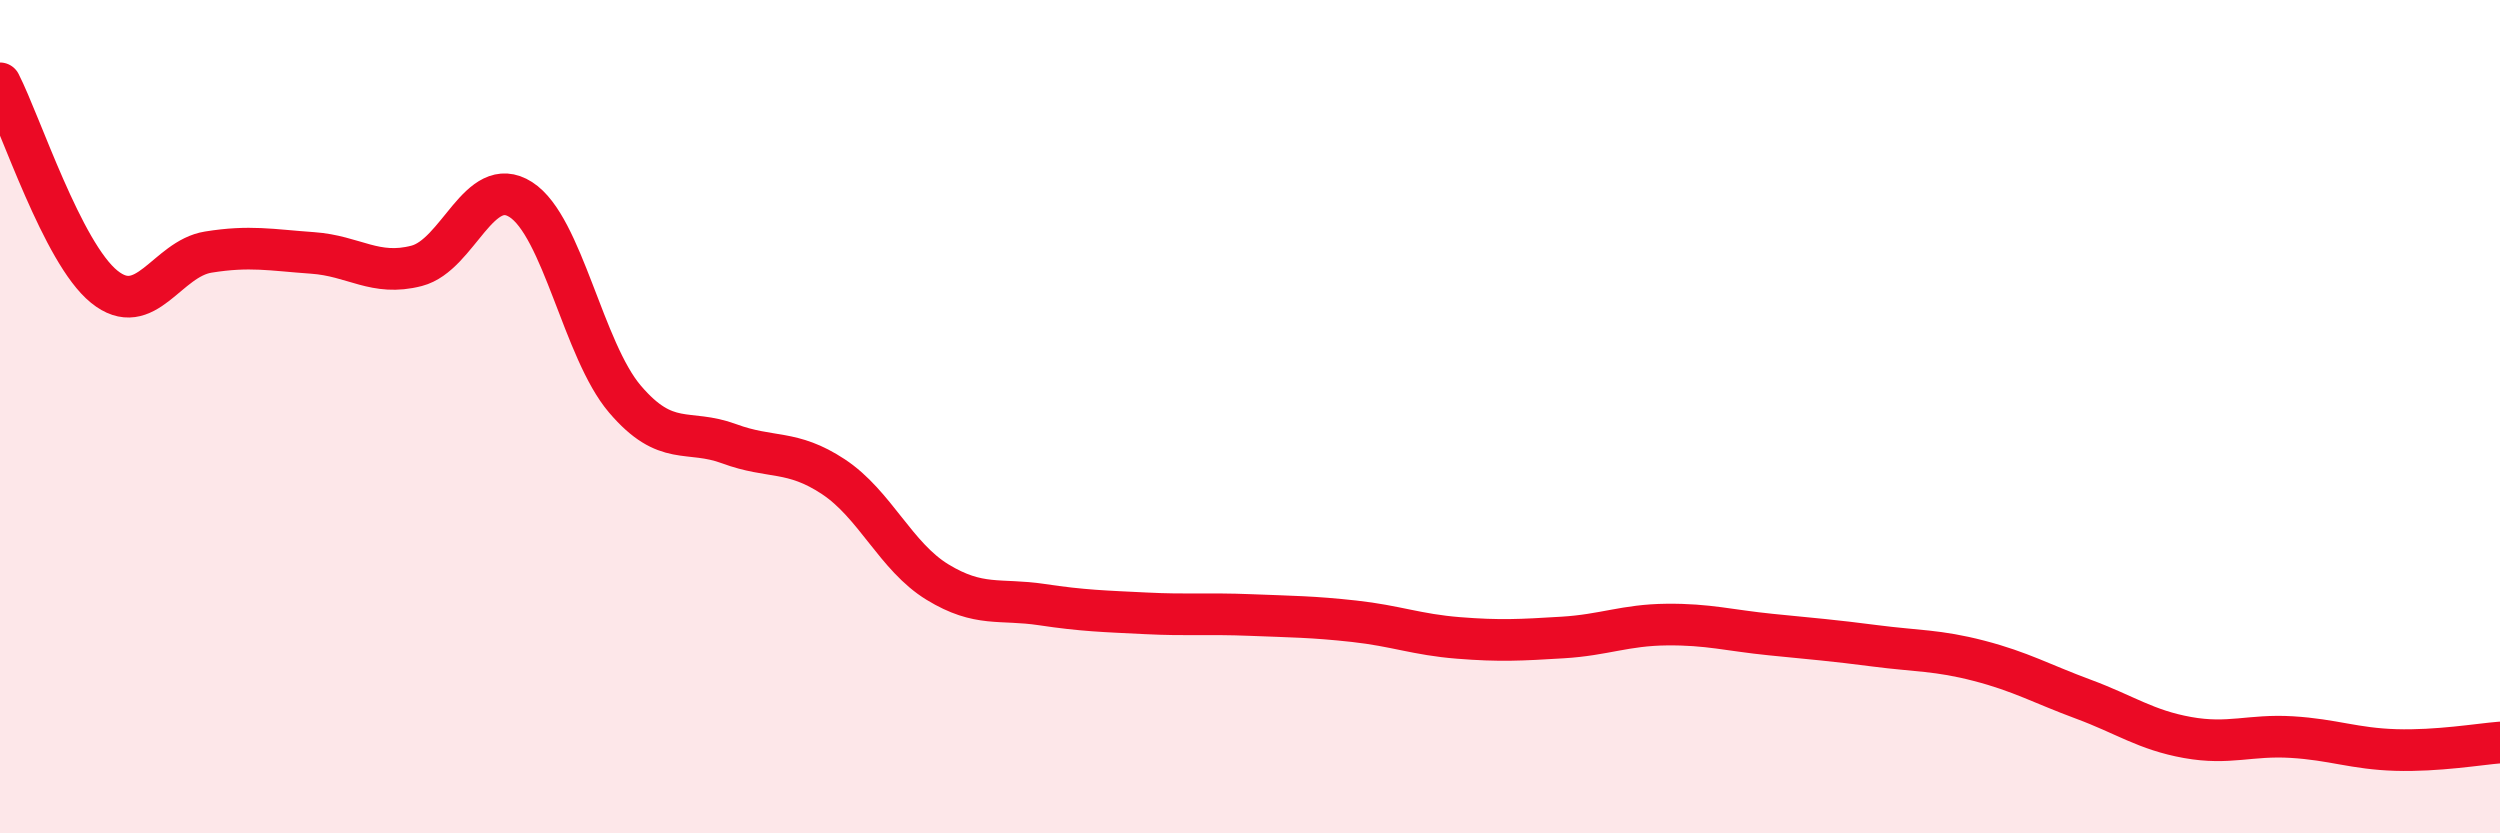
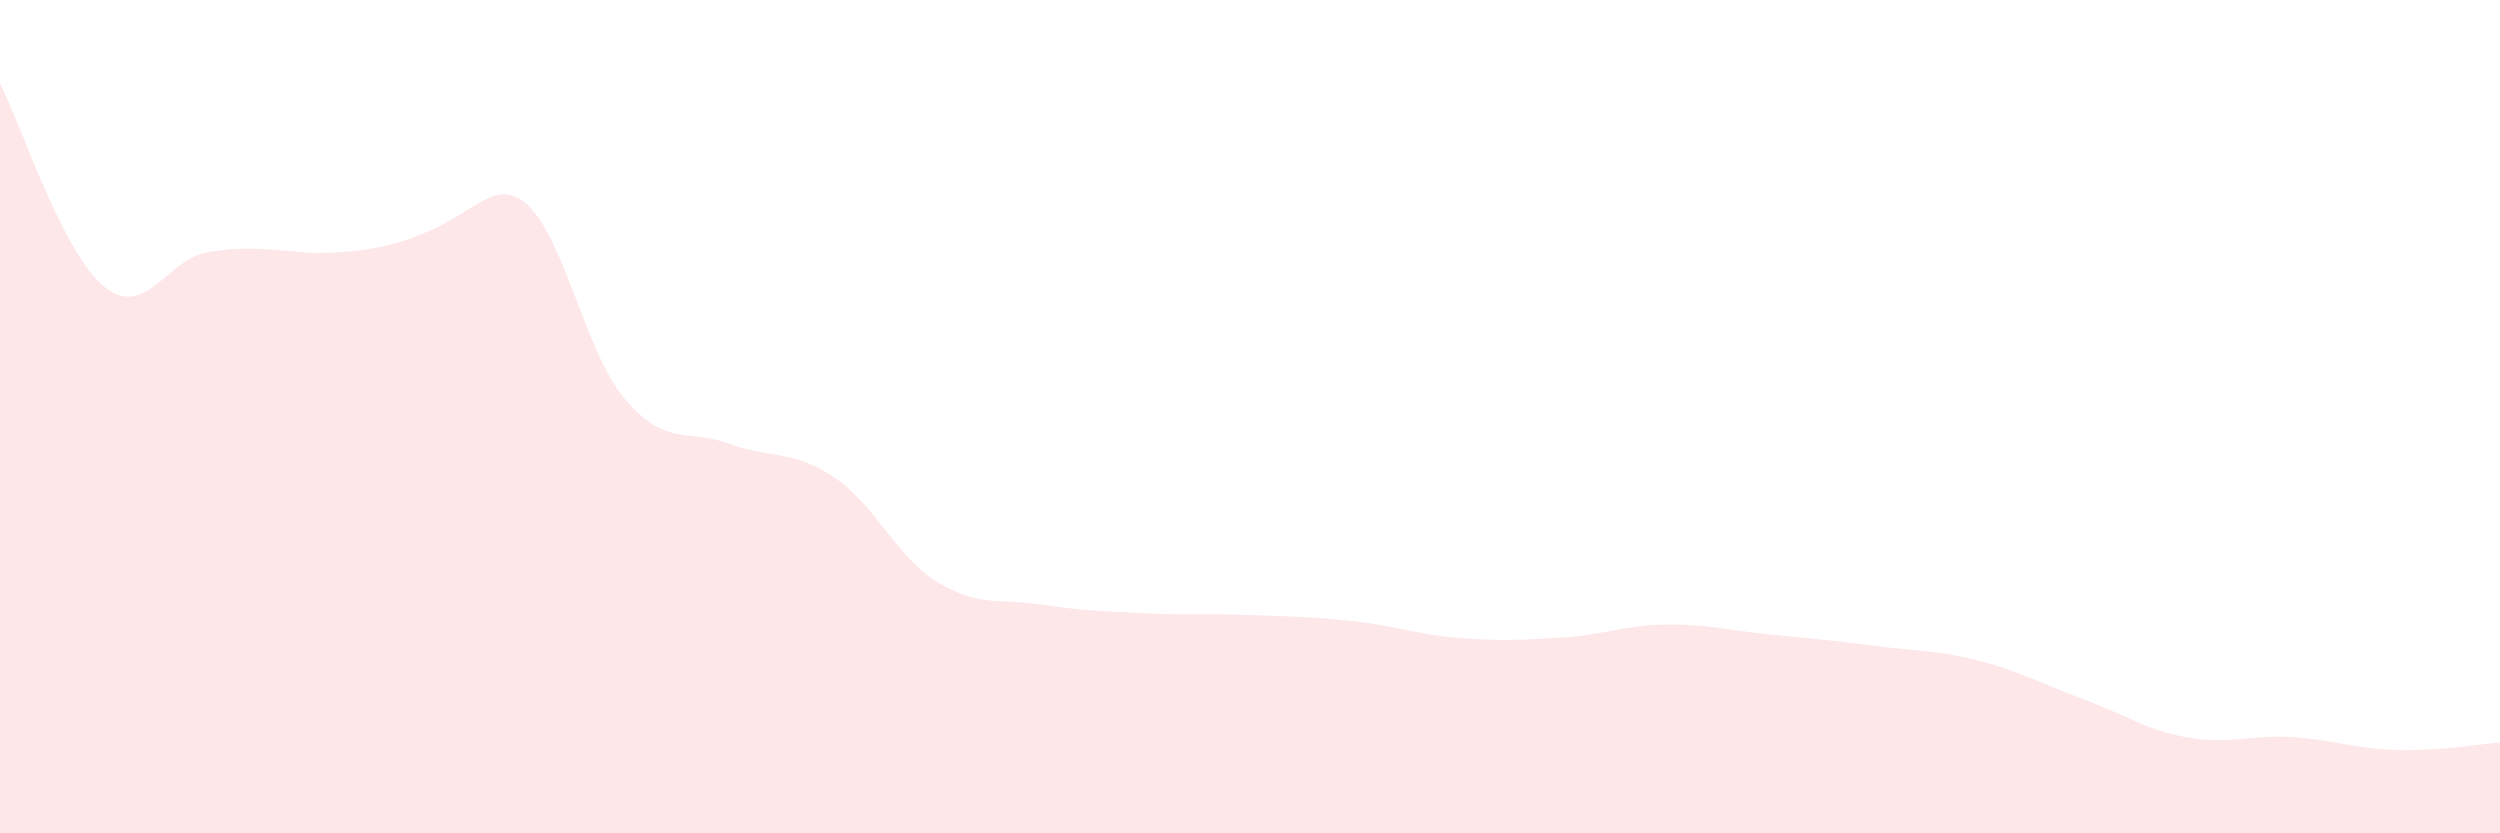
<svg xmlns="http://www.w3.org/2000/svg" width="60" height="20" viewBox="0 0 60 20">
-   <path d="M 0,2 C 0.5,2.98 1.5,6.07 2.5,6.88 C 3.5,7.69 4,6.21 5,6.05 C 6,5.89 6.5,6 7.5,6.07 C 8.5,6.14 9,6.64 10,6.38 C 11,6.12 11.5,4.15 12.5,4.79 C 13.5,5.43 14,8.41 15,9.58 C 16,10.75 16.5,10.28 17.5,10.65 C 18.5,11.02 19,10.78 20,11.44 C 21,12.1 21.5,13.36 22.5,13.97 C 23.5,14.58 24,14.36 25,14.51 C 26,14.66 26.5,14.67 27.5,14.72 C 28.5,14.77 29,14.72 30,14.76 C 31,14.8 31.5,14.8 32.5,14.91 C 33.5,15.02 34,15.23 35,15.31 C 36,15.39 36.5,15.36 37.5,15.3 C 38.5,15.24 39,15 40,14.99 C 41,14.98 41.5,15.13 42.5,15.23 C 43.5,15.33 44,15.37 45,15.5 C 46,15.63 46.5,15.6 47.5,15.86 C 48.5,16.12 49,16.41 50,16.78 C 51,17.15 51.5,17.52 52.5,17.7 C 53.5,17.88 54,17.63 55,17.69 C 56,17.75 56.5,17.97 57.5,18 C 58.5,18.03 59.5,17.86 60,17.82L60 20L0 20Z" fill="#EB0A25" opacity="0.1" stroke-linecap="round" stroke-linejoin="round" />
-   <path d="M 0,2 C 0.5,2.98 1.5,6.07 2.5,6.88 C 3.5,7.69 4,6.21 5,6.05 C 6,5.89 6.5,6 7.5,6.07 C 8.5,6.14 9,6.64 10,6.38 C 11,6.12 11.5,4.15 12.5,4.79 C 13.5,5.43 14,8.41 15,9.58 C 16,10.75 16.5,10.28 17.5,10.65 C 18.5,11.02 19,10.78 20,11.44 C 21,12.1 21.5,13.36 22.5,13.97 C 23.5,14.58 24,14.36 25,14.51 C 26,14.66 26.5,14.67 27.5,14.72 C 28.5,14.77 29,14.72 30,14.76 C 31,14.8 31.5,14.8 32.5,14.91 C 33.5,15.02 34,15.23 35,15.31 C 36,15.39 36.5,15.36 37.5,15.3 C 38.5,15.24 39,15 40,14.99 C 41,14.98 41.5,15.13 42.5,15.23 C 43.5,15.33 44,15.37 45,15.5 C 46,15.63 46.5,15.6 47.5,15.86 C 48.5,16.12 49,16.41 50,16.78 C 51,17.15 51.5,17.52 52.5,17.7 C 53.5,17.88 54,17.63 55,17.69 C 56,17.75 56.5,17.97 57.5,18 C 58.5,18.03 59.5,17.86 60,17.82" stroke="#EB0A25" stroke-width="1" fill="none" stroke-linecap="round" stroke-linejoin="round" />
+   <path d="M 0,2 C 0.5,2.98 1.5,6.07 2.5,6.88 C 3.5,7.69 4,6.21 5,6.05 C 6,5.89 6.5,6 7.5,6.07 C 11,6.12 11.5,4.15 12.5,4.79 C 13.5,5.43 14,8.41 15,9.58 C 16,10.75 16.5,10.28 17.5,10.65 C 18.5,11.02 19,10.78 20,11.44 C 21,12.1 21.5,13.36 22.5,13.97 C 23.5,14.58 24,14.36 25,14.51 C 26,14.66 26.5,14.67 27.5,14.72 C 28.5,14.77 29,14.72 30,14.76 C 31,14.8 31.5,14.8 32.5,14.91 C 33.5,15.02 34,15.23 35,15.31 C 36,15.39 36.5,15.36 37.5,15.3 C 38.5,15.24 39,15 40,14.99 C 41,14.98 41.5,15.13 42.5,15.23 C 43.5,15.33 44,15.37 45,15.5 C 46,15.63 46.5,15.6 47.5,15.86 C 48.5,16.12 49,16.41 50,16.78 C 51,17.15 51.5,17.52 52.5,17.7 C 53.5,17.88 54,17.63 55,17.69 C 56,17.75 56.5,17.97 57.5,18 C 58.5,18.03 59.5,17.86 60,17.82L60 20L0 20Z" fill="#EB0A25" opacity="0.1" stroke-linecap="round" stroke-linejoin="round" />
</svg>